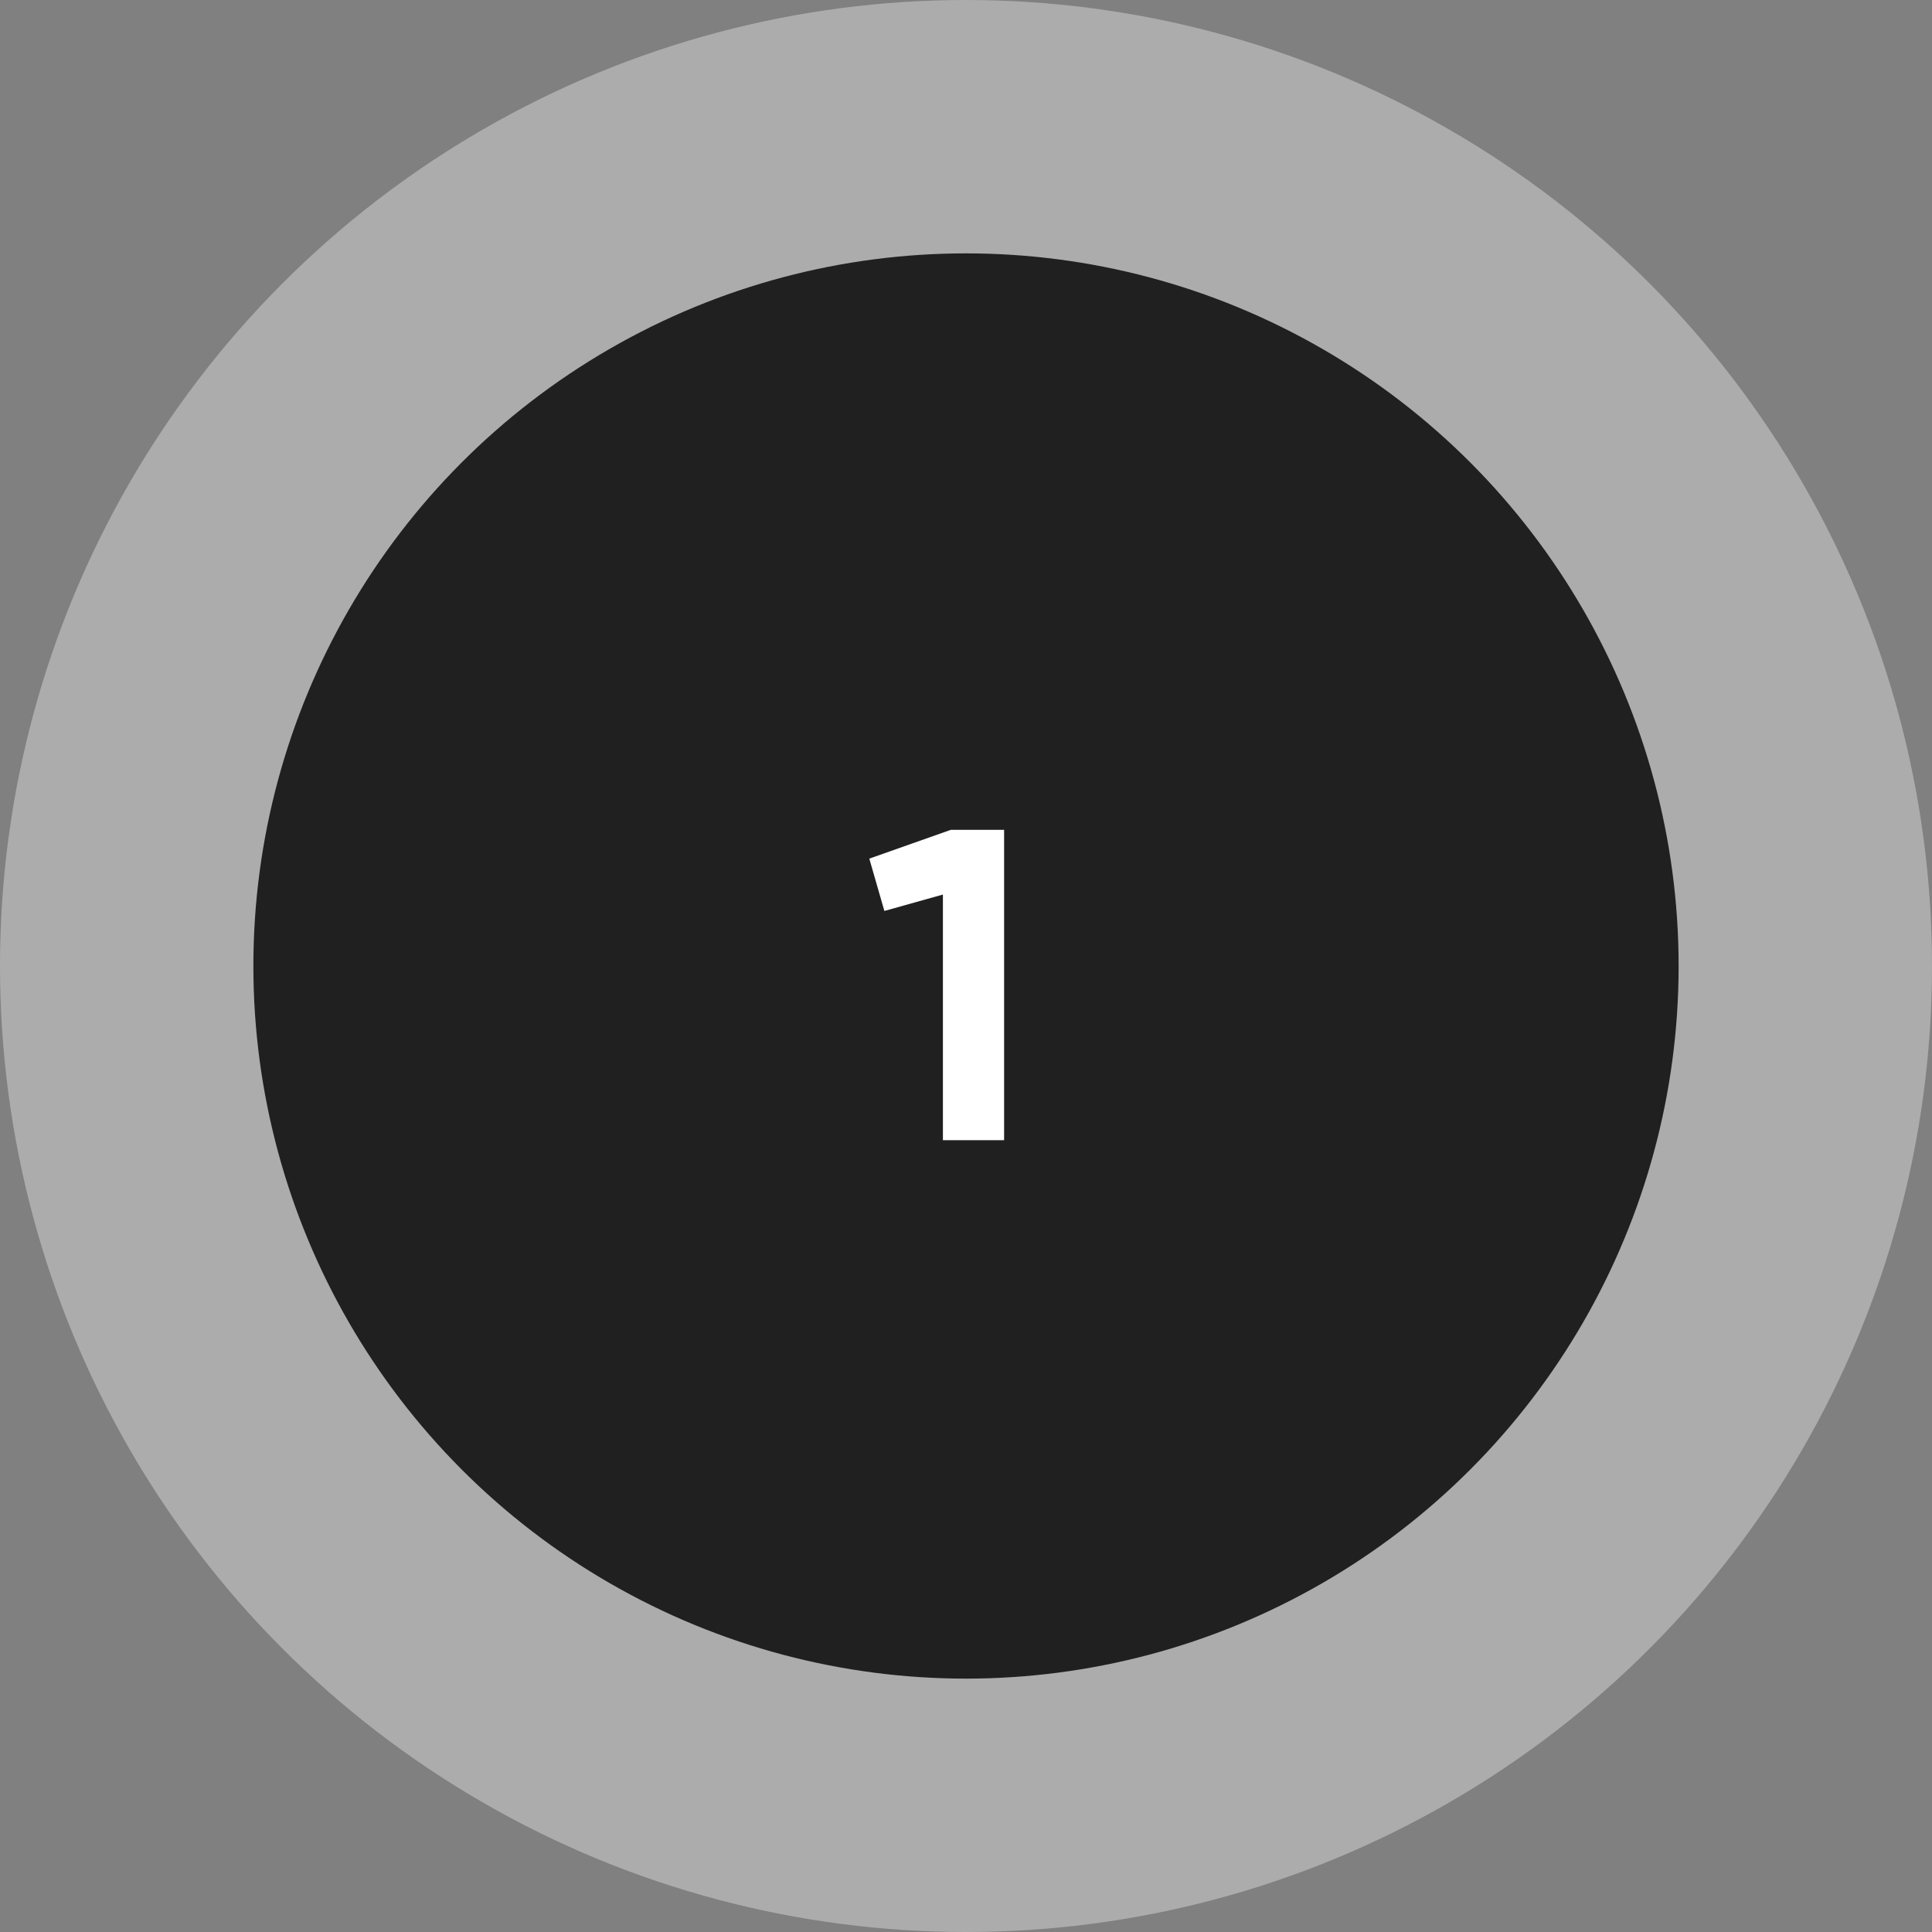
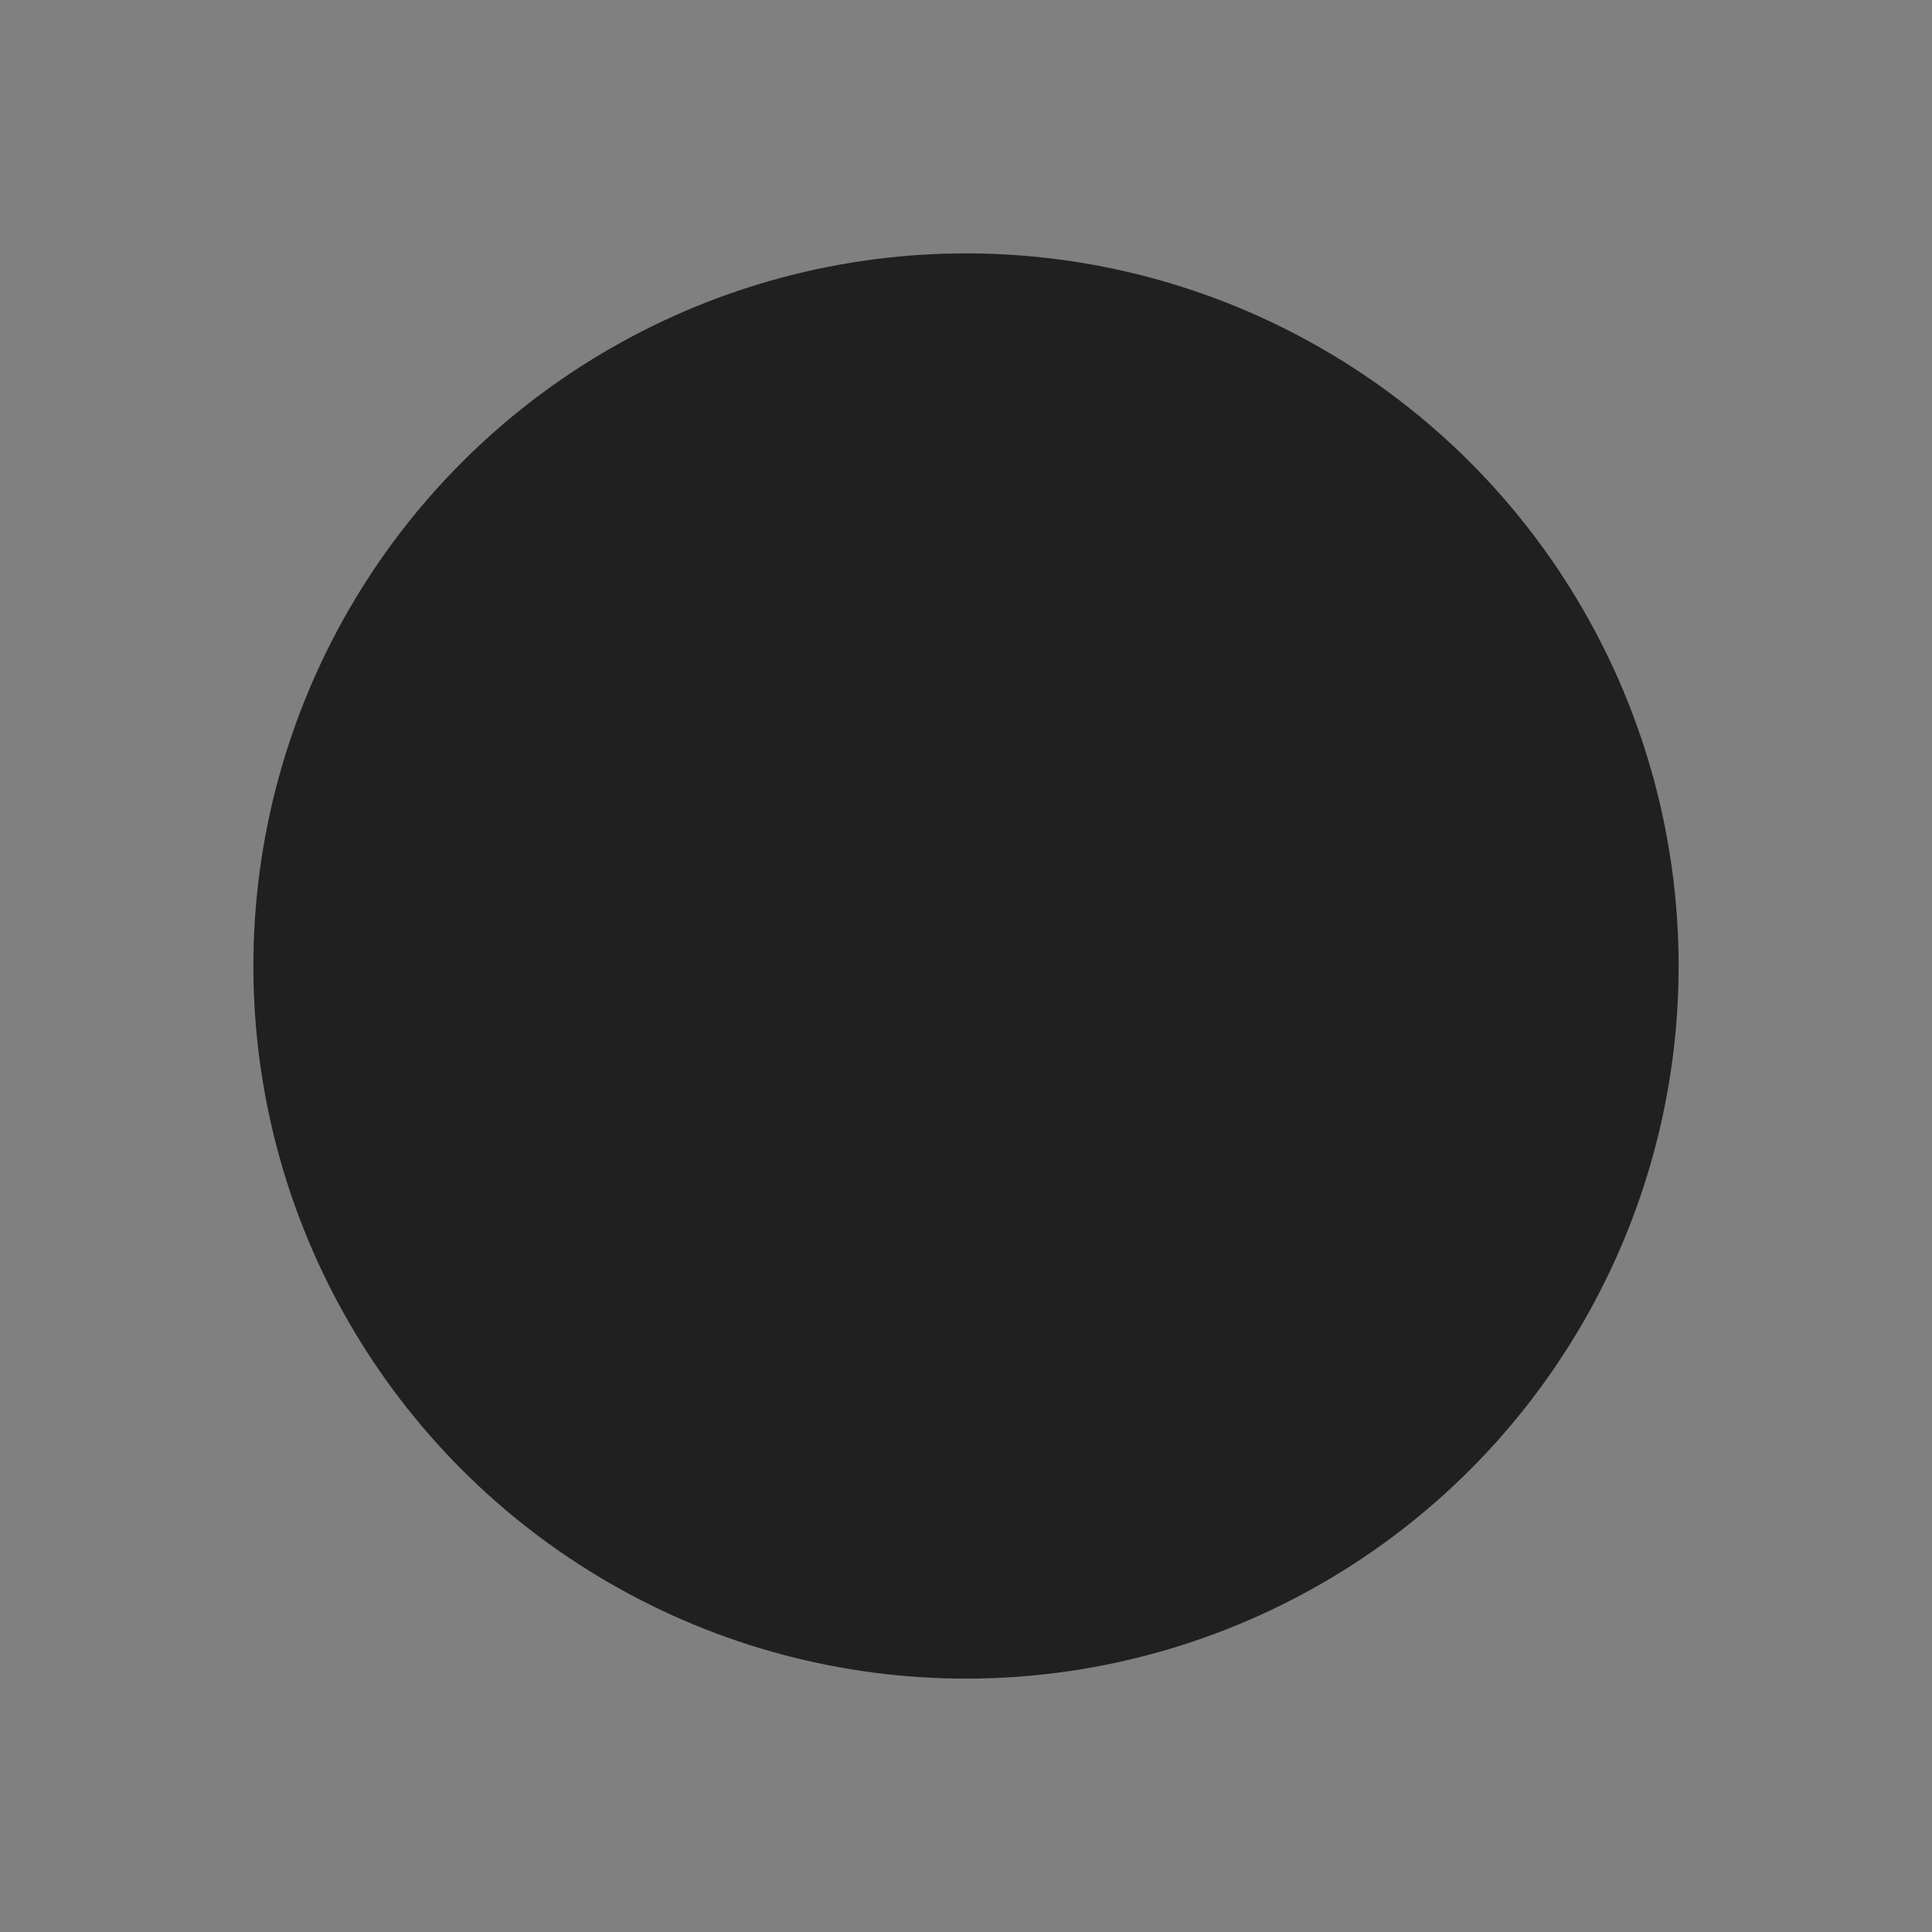
<svg xmlns="http://www.w3.org/2000/svg" width="61" height="61" viewBox="0 0 61 61" fill="none">
  <rect x="0" y="0" width="61" height="61" fill="#808080" stroke="none" />
-   <circle cx="30.5" cy="30.5" r="30.5" fill="#ACACAC" />
  <circle cx="30.5" cy="30.5" r="22.5" fill="#202020" />
-   <path d="M30.023 26.2H31.703V36H29.771V28.244L27.923 28.762L27.447 27.11L30.023 26.2Z" fill="white" />
</svg>